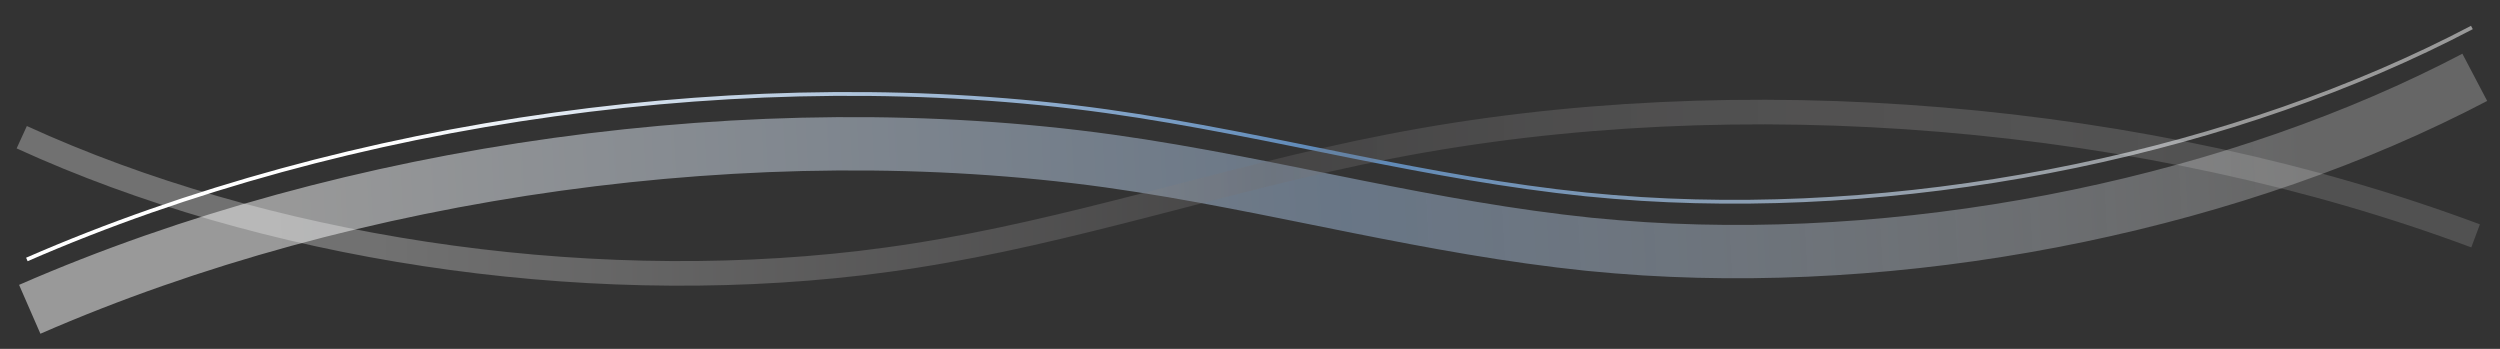
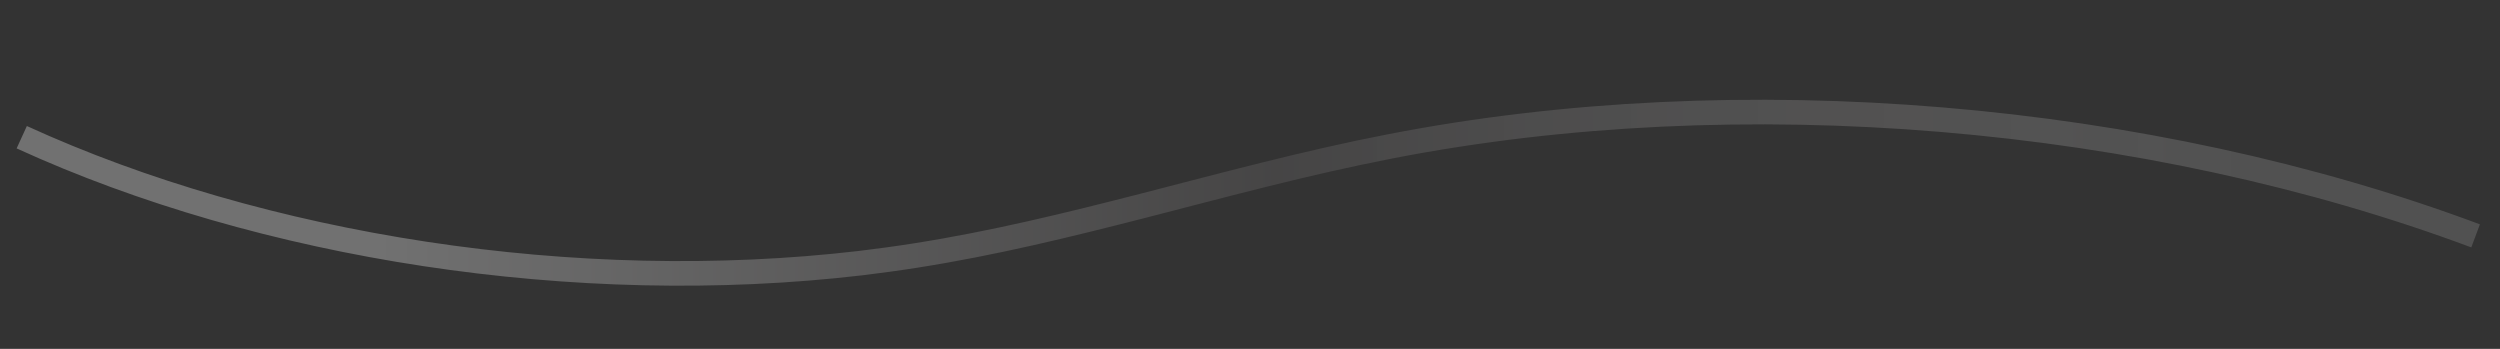
<svg xmlns="http://www.w3.org/2000/svg" version="1.1" id="Ebene_1" x="0px" y="0px" viewBox="0 0 1218.9 170.1" style="enable-background:new 0 0 1218.9 170.1;" xml:space="preserve">
  <rect x="0" y="0" width="1218.9" height="170.1" fill="#333333" stroke="none" />
  <style type="text/css">
	.st0{fill:none;stroke:url(#SVGID_1_);stroke-width:1.854;stroke-miterlimit:10;}
	
		.st1{opacity:0.5;fill:none;stroke:url(#SVGID_00000174564692600890786790000015013004076932545163_);stroke-width:26;stroke-miterlimit:10;}
	
		.st2{opacity:0.3;fill:none;stroke:url(#SVGID_00000045620926400862898130000004183267174172181413_);stroke-width:12;stroke-miterlimit:10;}
</style>
  <linearGradient id="SVGID_1_" gradientUnits="userSpaceOnUse" x1="17.305" y1="69.292" x2="1214.443" y2="69.292" gradientTransform="matrix(0.999 -5.434367e-02 5.434367e-02 0.999 -9.322 37.249)">
    <stop offset="0.15" style="stop-color:#FFFFFF" />
    <stop offset="0.539" style="stop-color:#5A86B6" />
    <stop offset="0.905" style="stop-color:#FFFFFF;stop-opacity:0.5" />
  </linearGradient>
-   <path class="st0" d="M1205.2,13.4c-114.3,60-265.9,92.2-404.9,83.6c-9.1-0.6-18.1-1.3-27-2.2c-38.6-4-75.6-10.9-112.3-18.2  c-40.2-8-80.1-16.6-121.6-22.4c-172.1-23.9-370,4.1-526.3,72.3" />
  <linearGradient id="SVGID_00000026164751038073286800000007266529395476822948_" gradientUnits="userSpaceOnUse" x1="13.082" y1="93.679" x2="1219.464" y2="93.679" gradientTransform="matrix(0.999 -5.434367e-02 5.434367e-02 0.999 -9.322 37.249)">
    <stop offset="0.107" style="stop-color:#FFFFFF" />
    <stop offset="0.539" style="stop-color:#9EB9D9" />
    <stop offset="0.927" style="stop-color:#FFFFFF;stop-opacity:0.5" />
  </linearGradient>
-   <path style="opacity:0.5;fill:none;stroke:url(#SVGID_00000026164751038073286800000007266529395476822948_);stroke-width:26;stroke-miterlimit:10;" d="  M1206.6,37.7c-114.3,60-265.9,92.2-404.9,83.6c-9.1-0.6-18.1-1.3-27-2.2c-38.6-4-75.6-10.9-112.3-18.2c-40.2-8-80.1-16.6-121.6-22.4  c-172.1-23.9-370,4.1-526.3,72.3" />
  <linearGradient id="SVGID_00000084531743905550776290000007504478154634508724_" gradientUnits="userSpaceOnUse" x1="8.141" y1="93.984" x2="1209.163" y2="93.984">
    <stop offset="0.15" style="stop-color:#FFFFFF" />
    <stop offset="0.511" style="stop-color:#716E6F" />
    <stop offset="0.905" style="stop-color:#FFFFFF;stop-opacity:0.5" />
  </linearGradient>
  <path style="opacity:0.3;fill:none;stroke:url(#SVGID_00000084531743905550776290000007504478154634508724_);stroke-width:12;stroke-miterlimit:10;" d="  M10.6,66.9c117.4,53.7,270.6,77.6,408.9,61.4c9-1.1,18-2.3,26.8-3.7c38.3-6,74.8-15,111.1-24.3c39.7-10.2,79-20.9,120.2-28.9  c170.6-33.3,369.7-16.1,529.4,43.6" />
</svg>